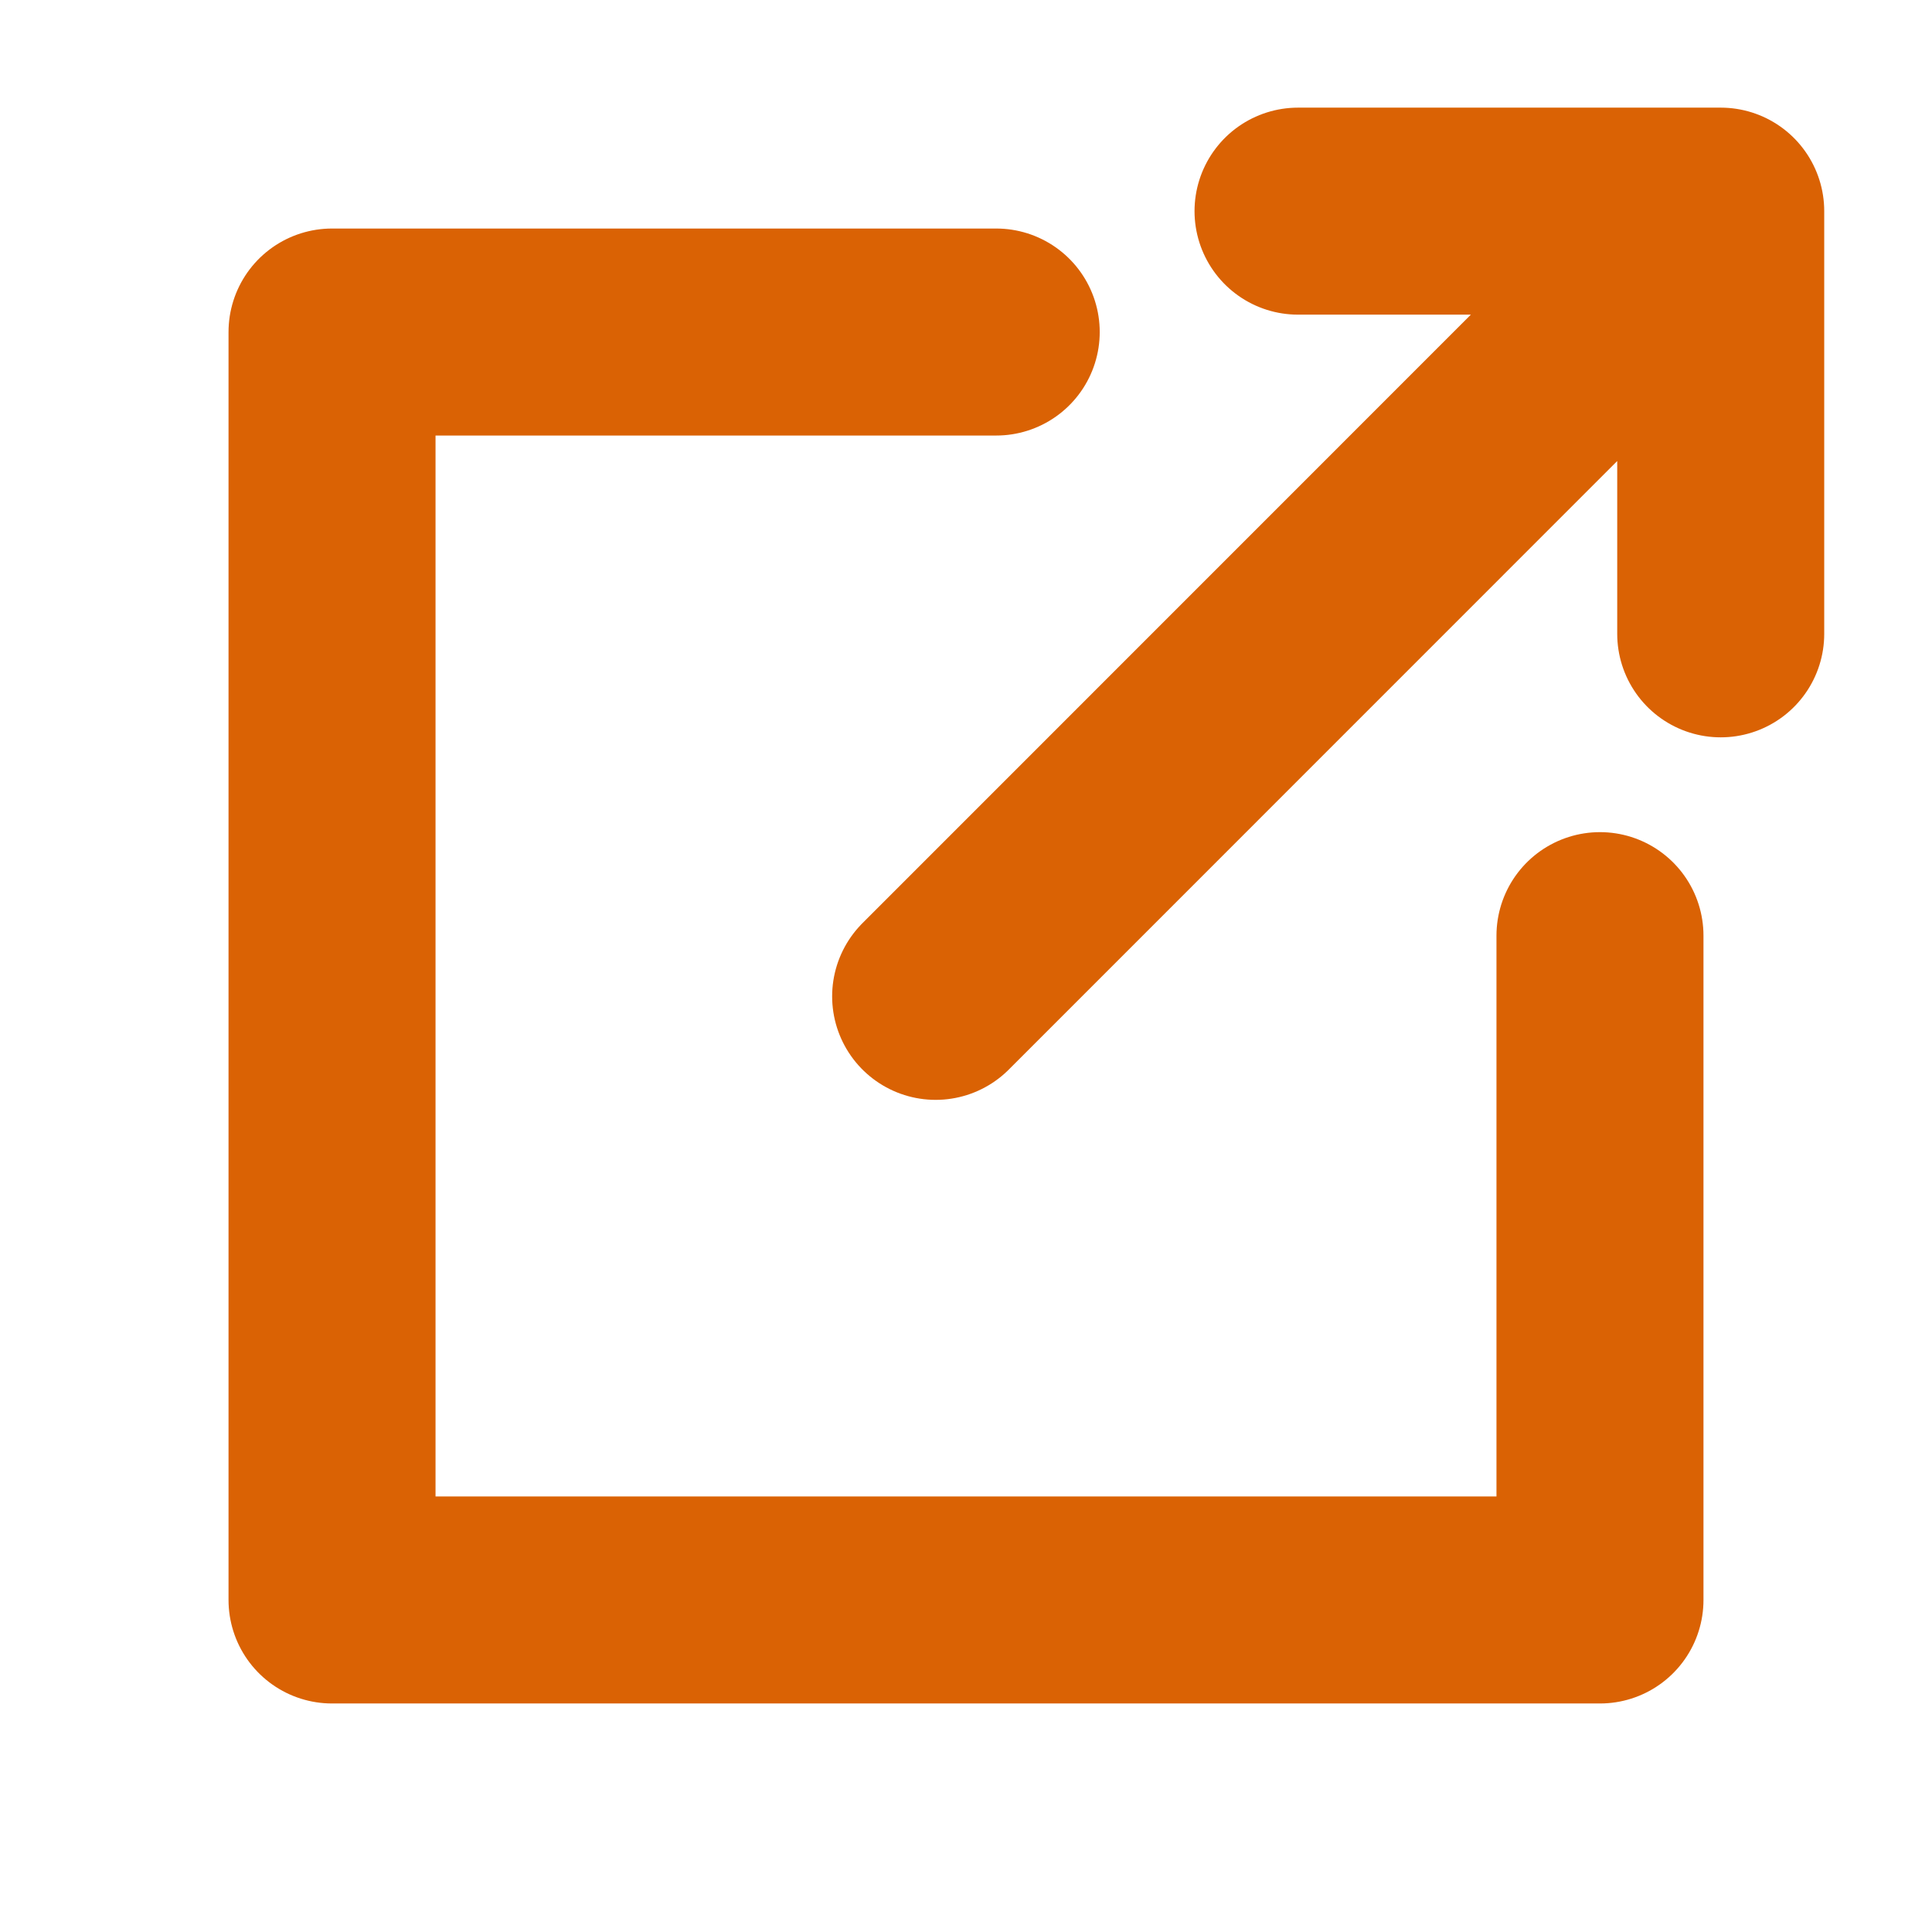
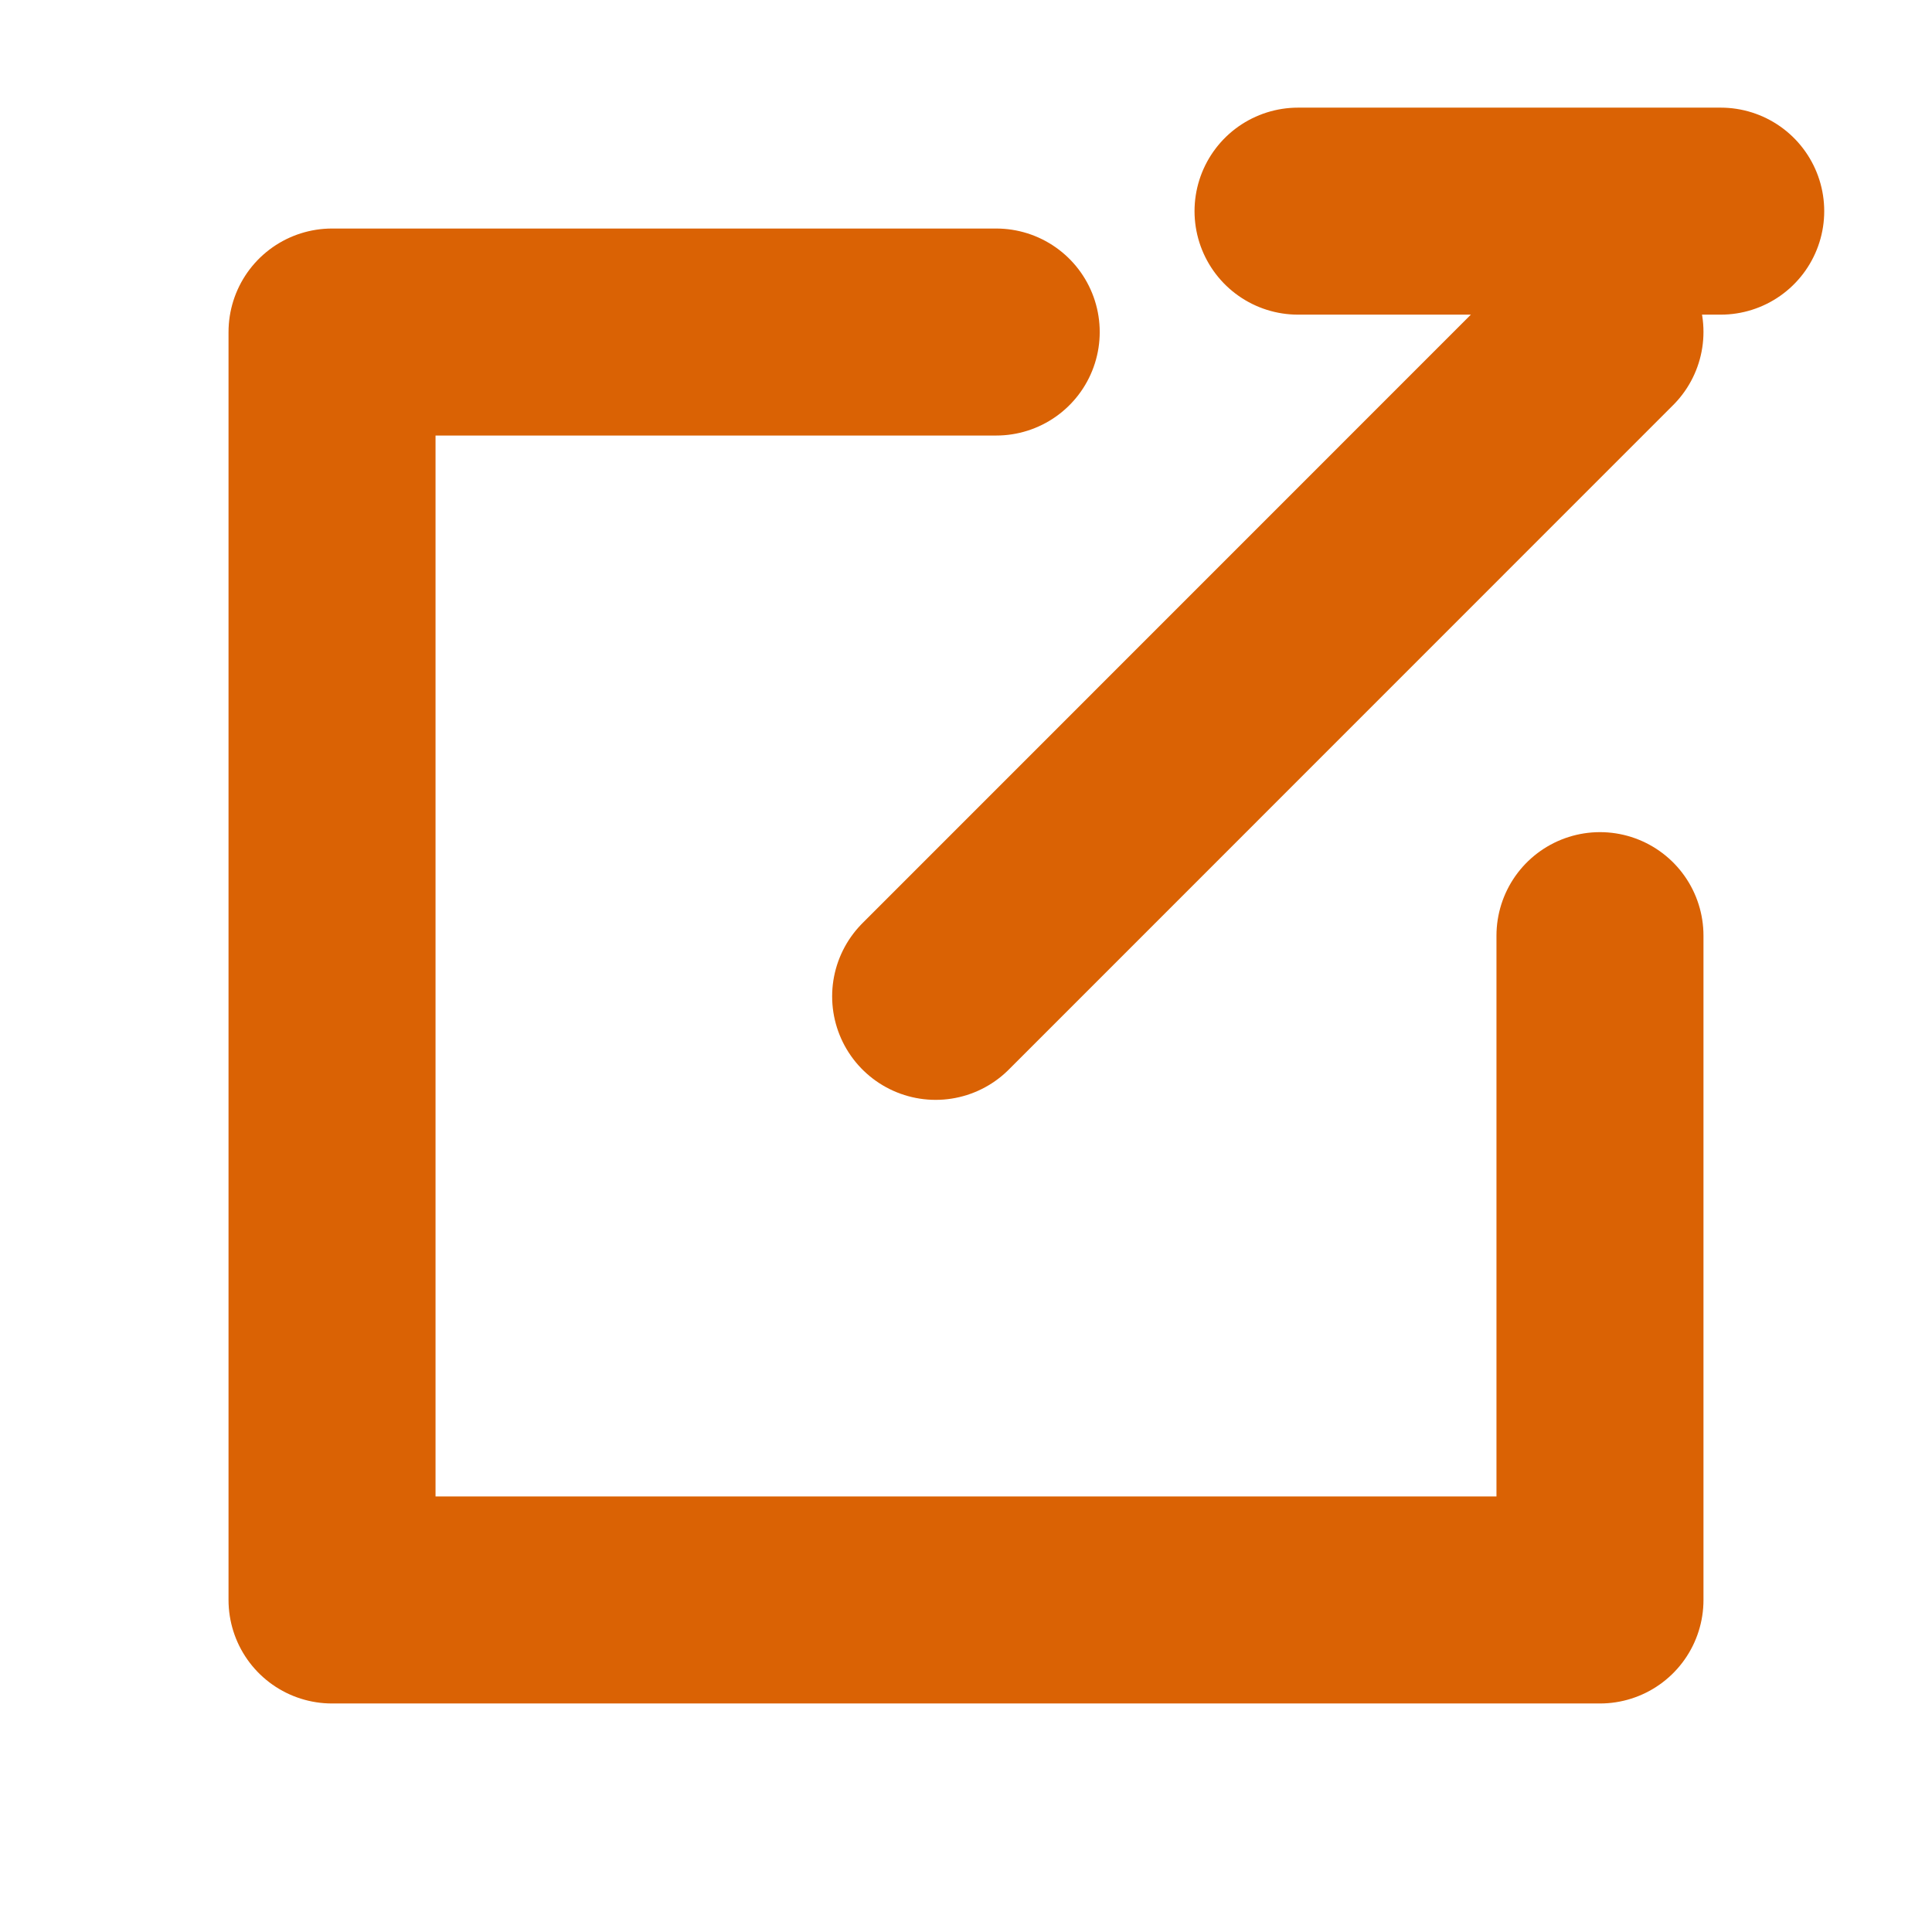
<svg xmlns="http://www.w3.org/2000/svg" width="14" height="14" fill="none">
-   <path d="M7.219 2.406H2.406v9.188h9.188V6.78m0-4.375L6.78 7.22m2.626-5.69h3.063v3.063" stroke="#DA6204" stroke-width="1.5" stroke-linecap="round" stroke-linejoin="round" />
+   <path d="M7.219 2.406H2.406v9.188h9.188V6.78m0-4.375L6.78 7.22m2.626-5.69h3.063" stroke="#DA6204" stroke-width="1.5" stroke-linecap="round" stroke-linejoin="round" />
</svg>